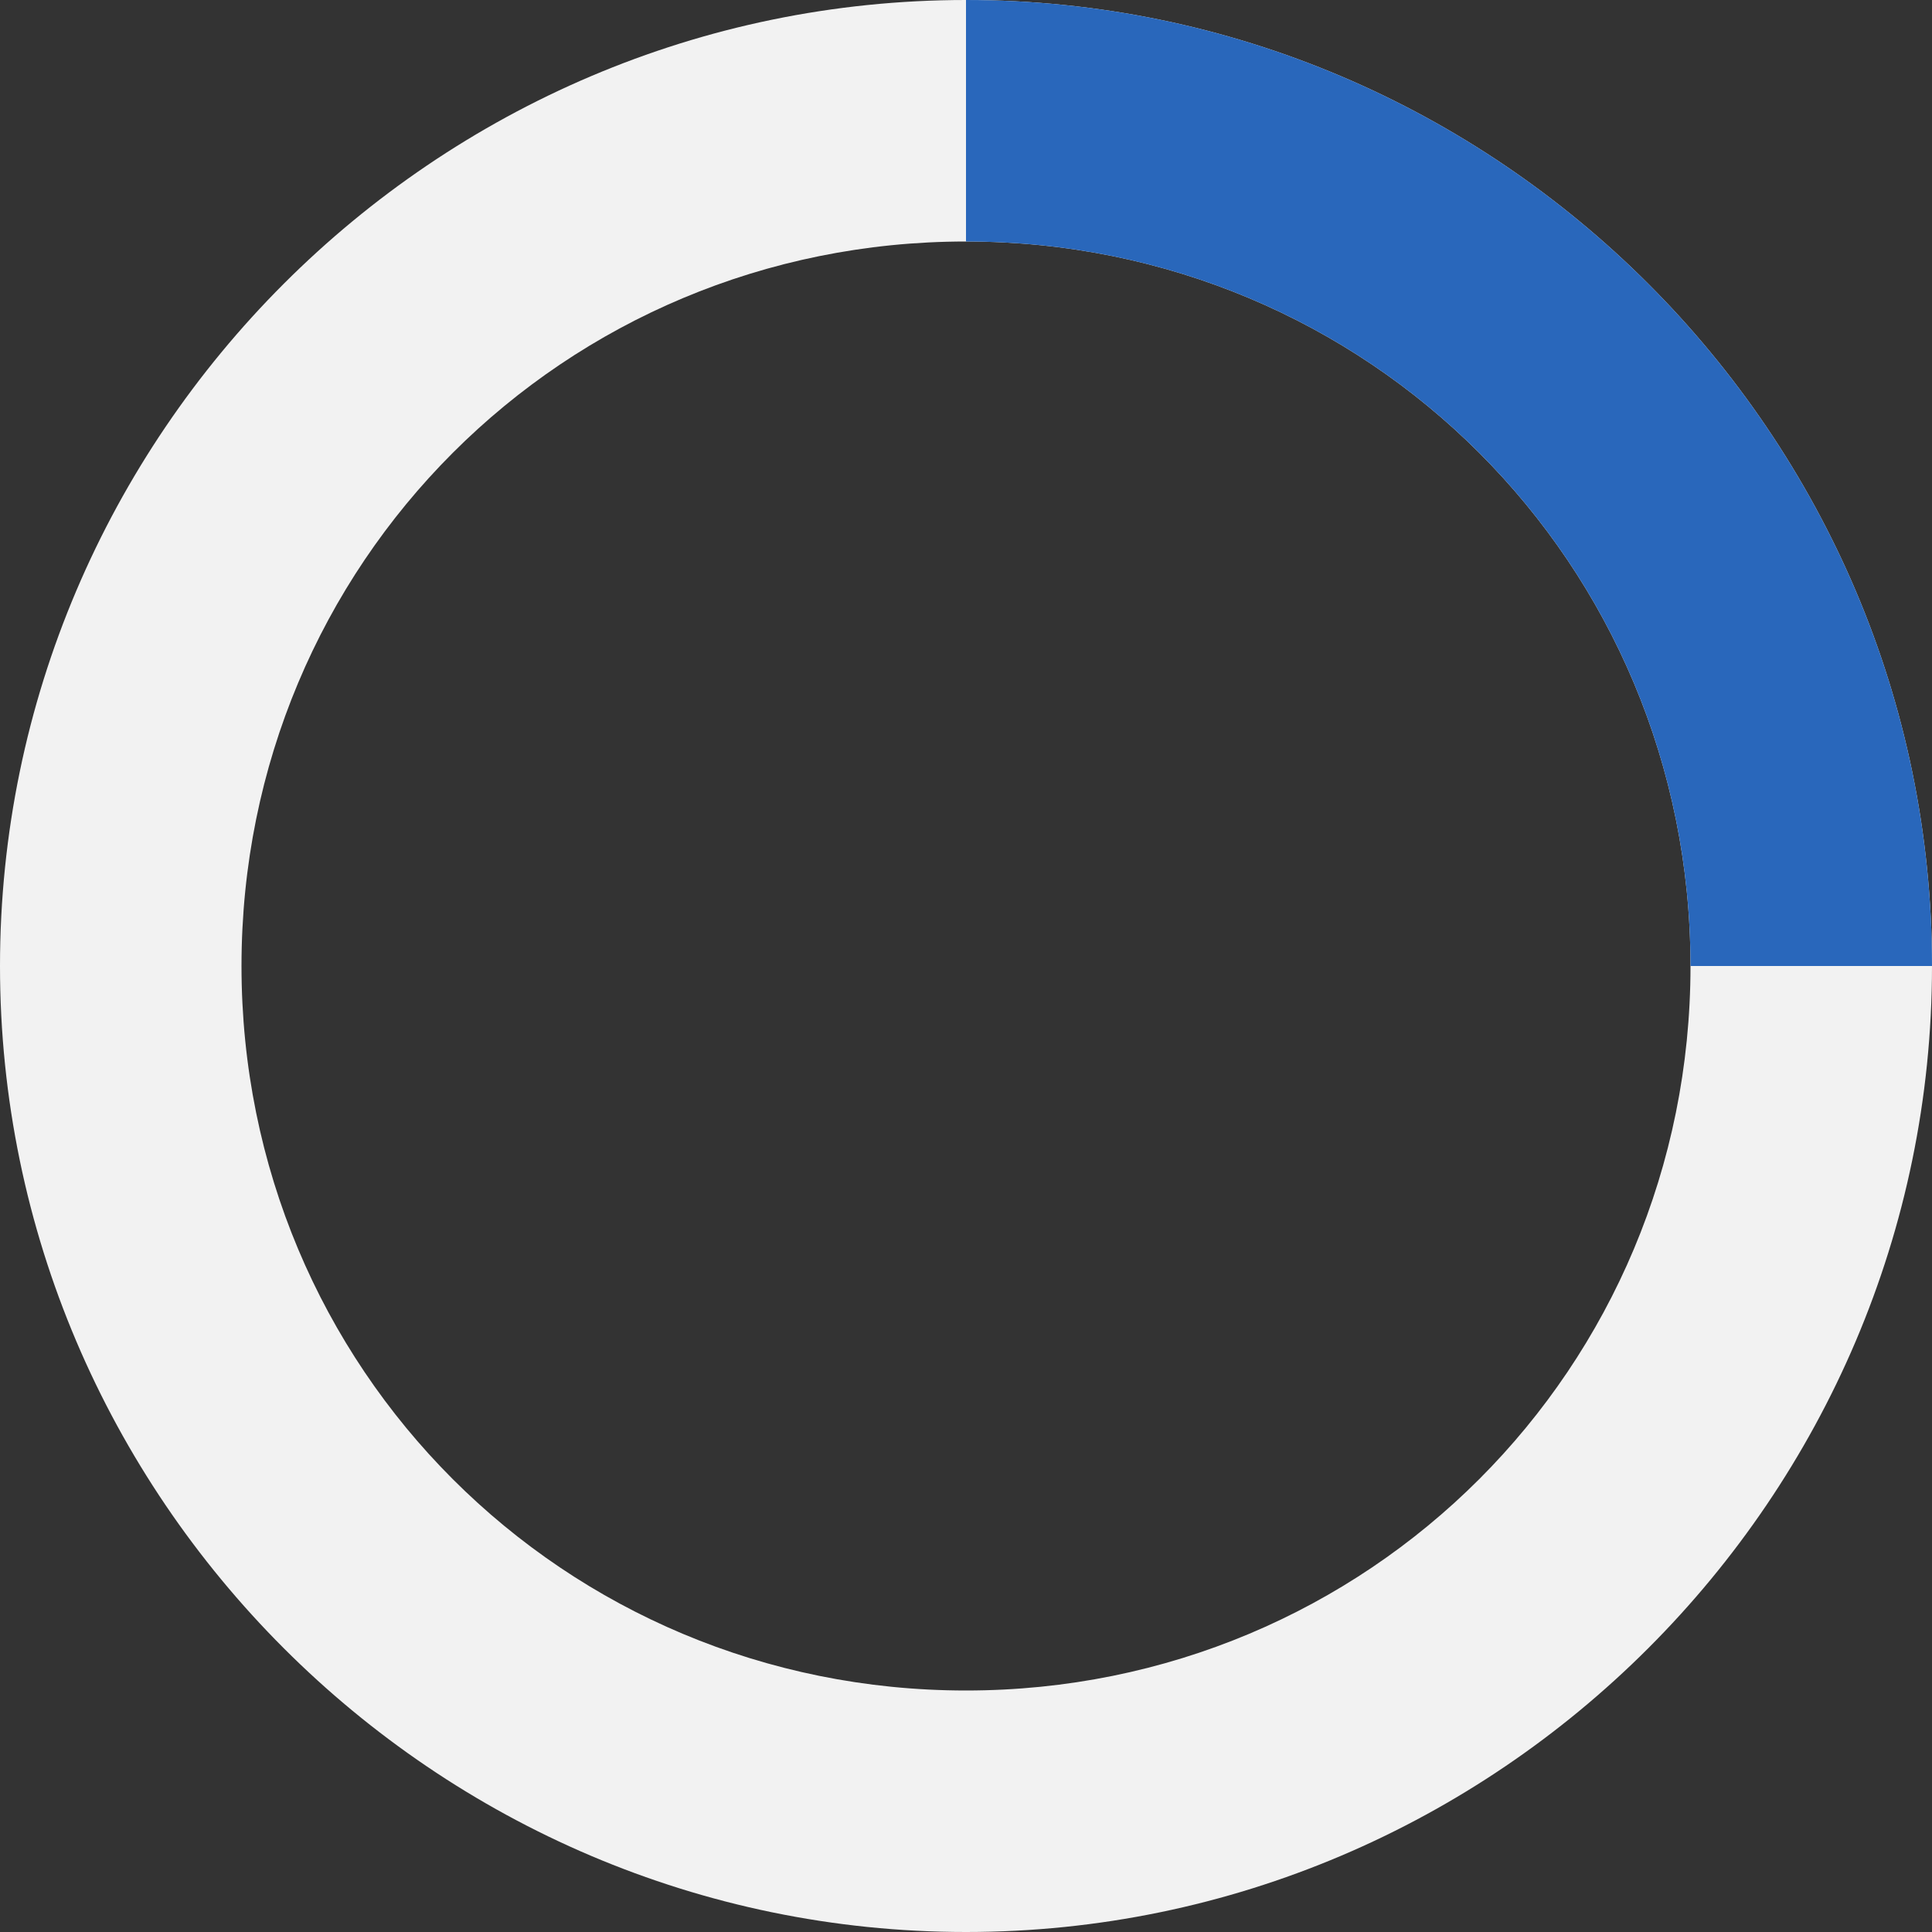
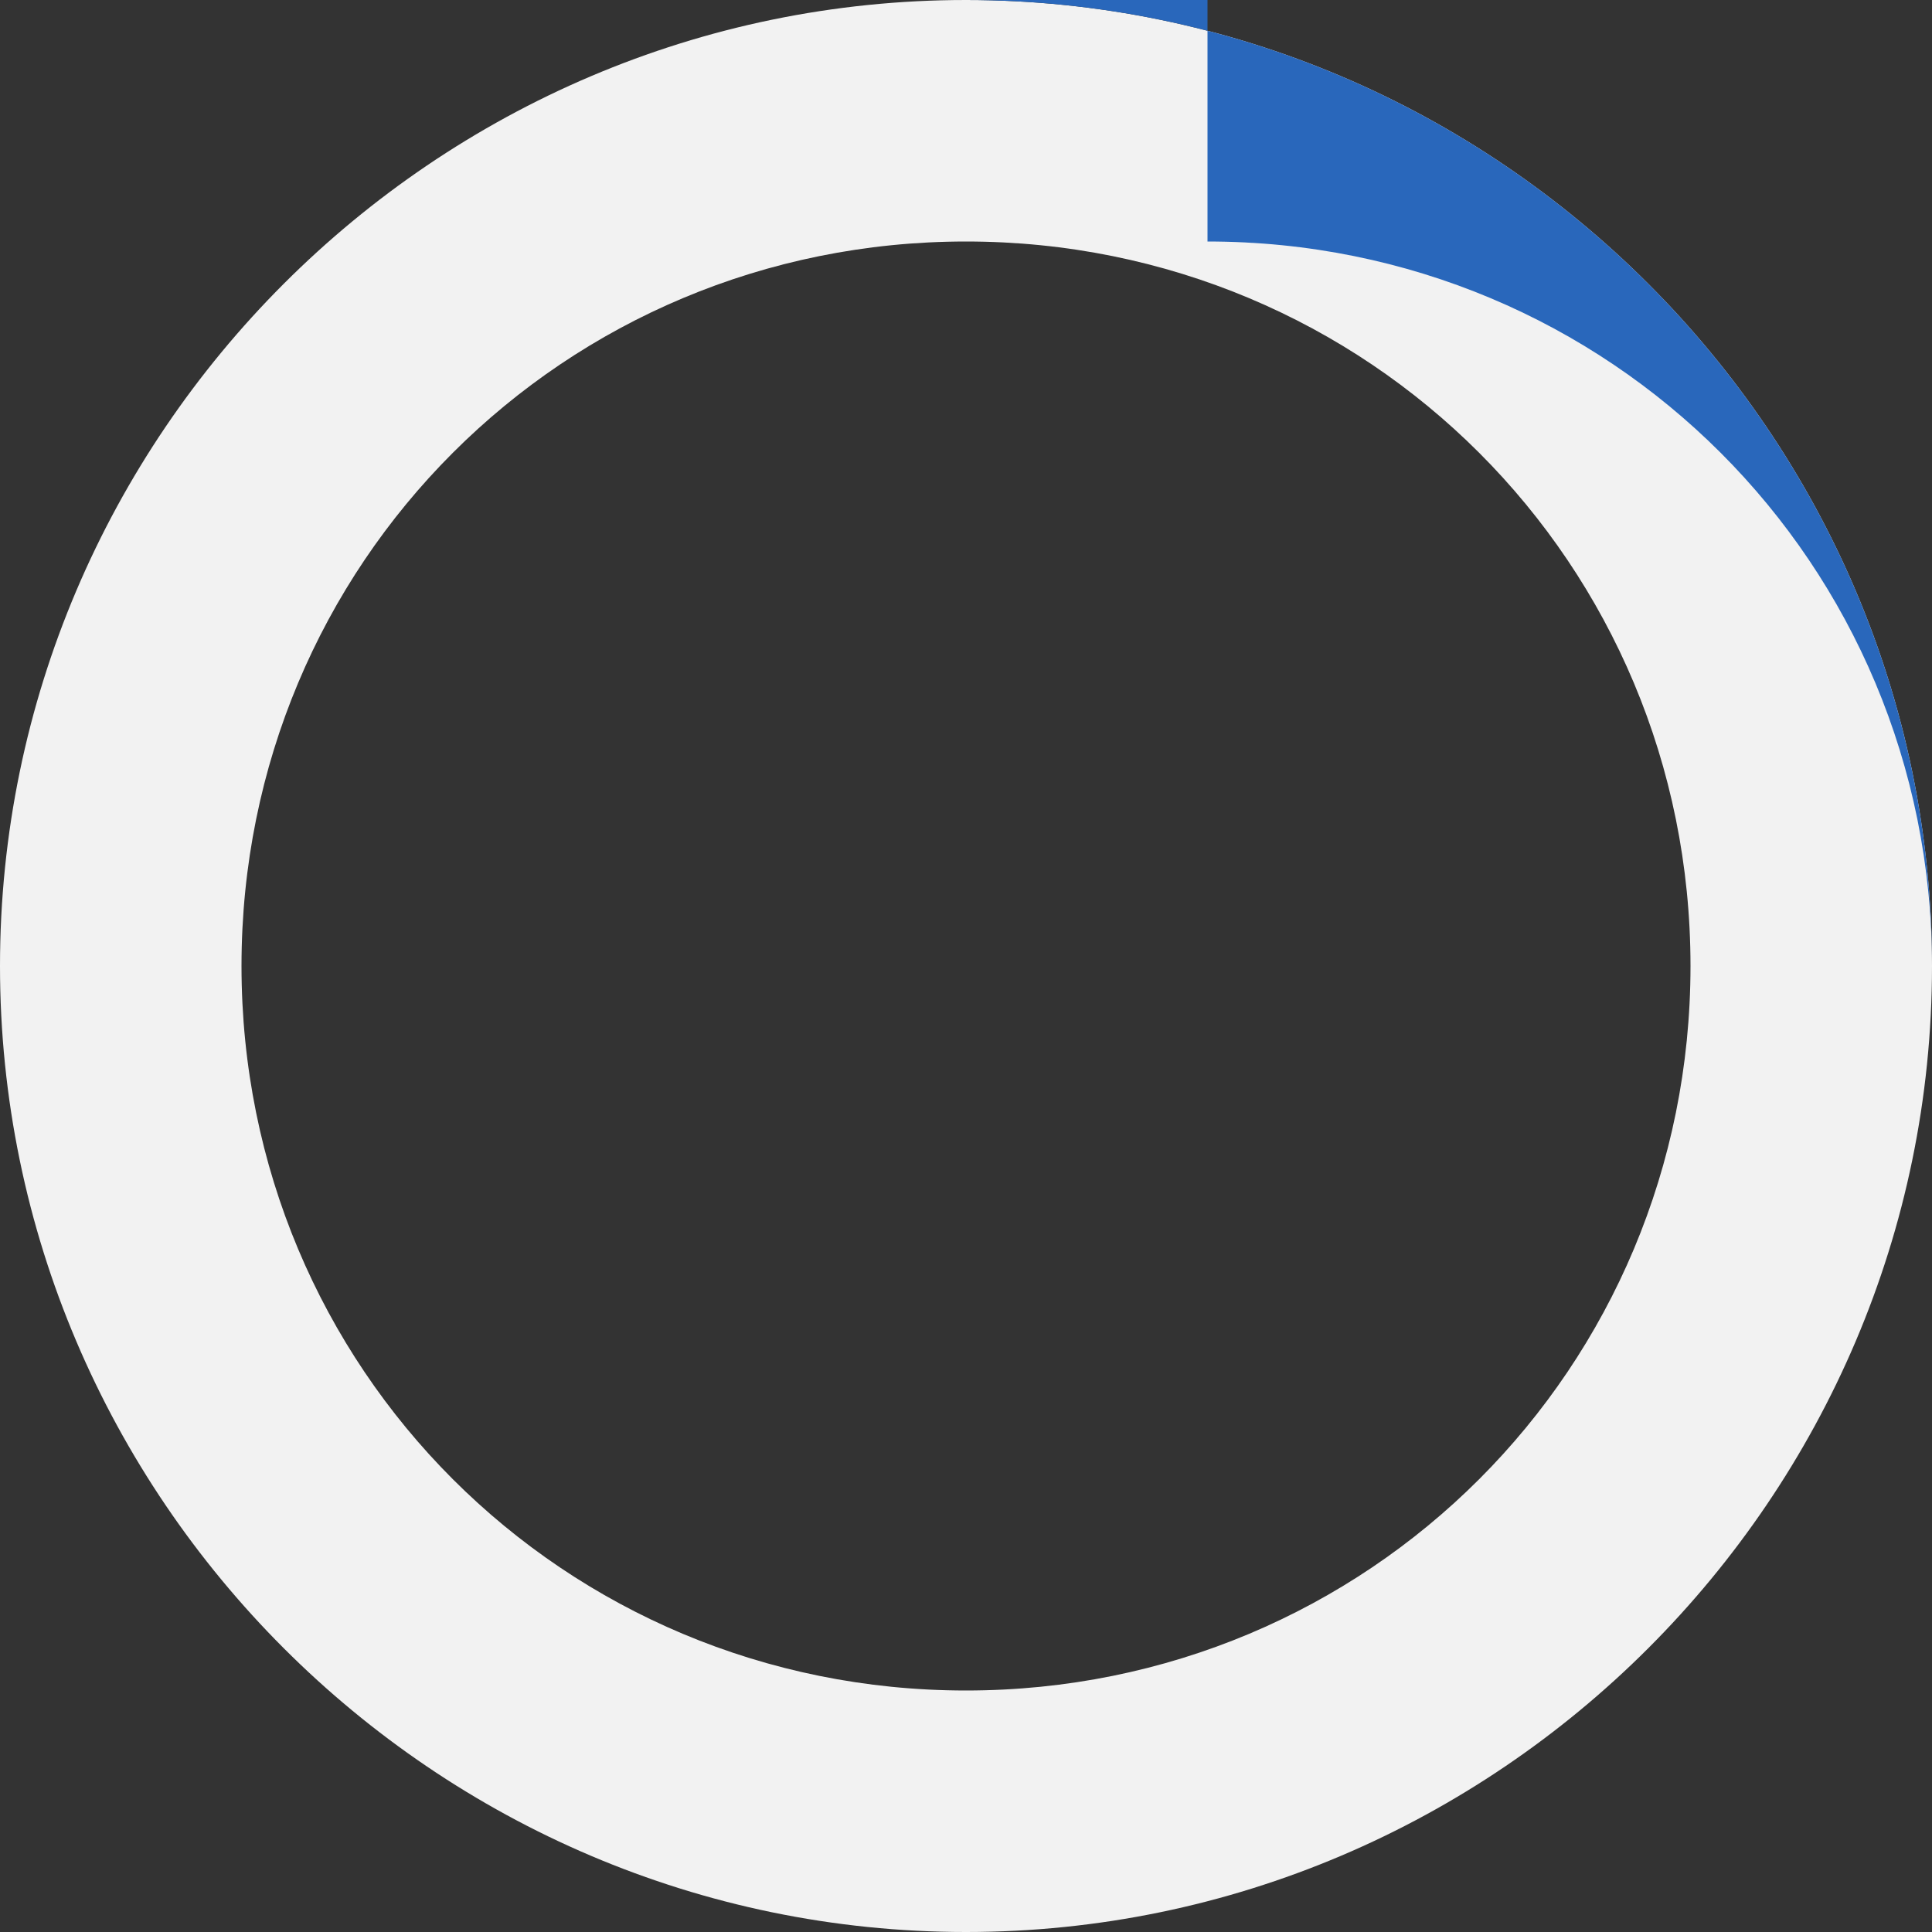
<svg xmlns="http://www.w3.org/2000/svg" viewBox="0 0 24 24" width="48" height="48">
  <rect x="0" y="0" width="24" height="24" fill="#333333" stroke="none" />
  <path fill="#f2f2f2" d="M12,0C5.4,0,0,5.4,0,12s5.4,12,12,12,12-5.4,12-12S18.6,0,12,0m0,3c5,0,9,4,9,9s-4,9-9,9S3,17,3,12,7,3,12,3" />
-   <path fill="#2967bb" d="M12,0c6.6,0,12,5.4,12,12h-3c0-5-4-9-9-9V0Z">
+   <path fill="#2967bb" d="M12,0c6.6,0,12,5.4,12,12c0-5-4-9-9-9V0Z">
    <animateTransform attributeName="transform" type="rotate" repeatCount="indefinite" from="0 12 12" to="360 12 12" dur="1s" />
  </path>
</svg>